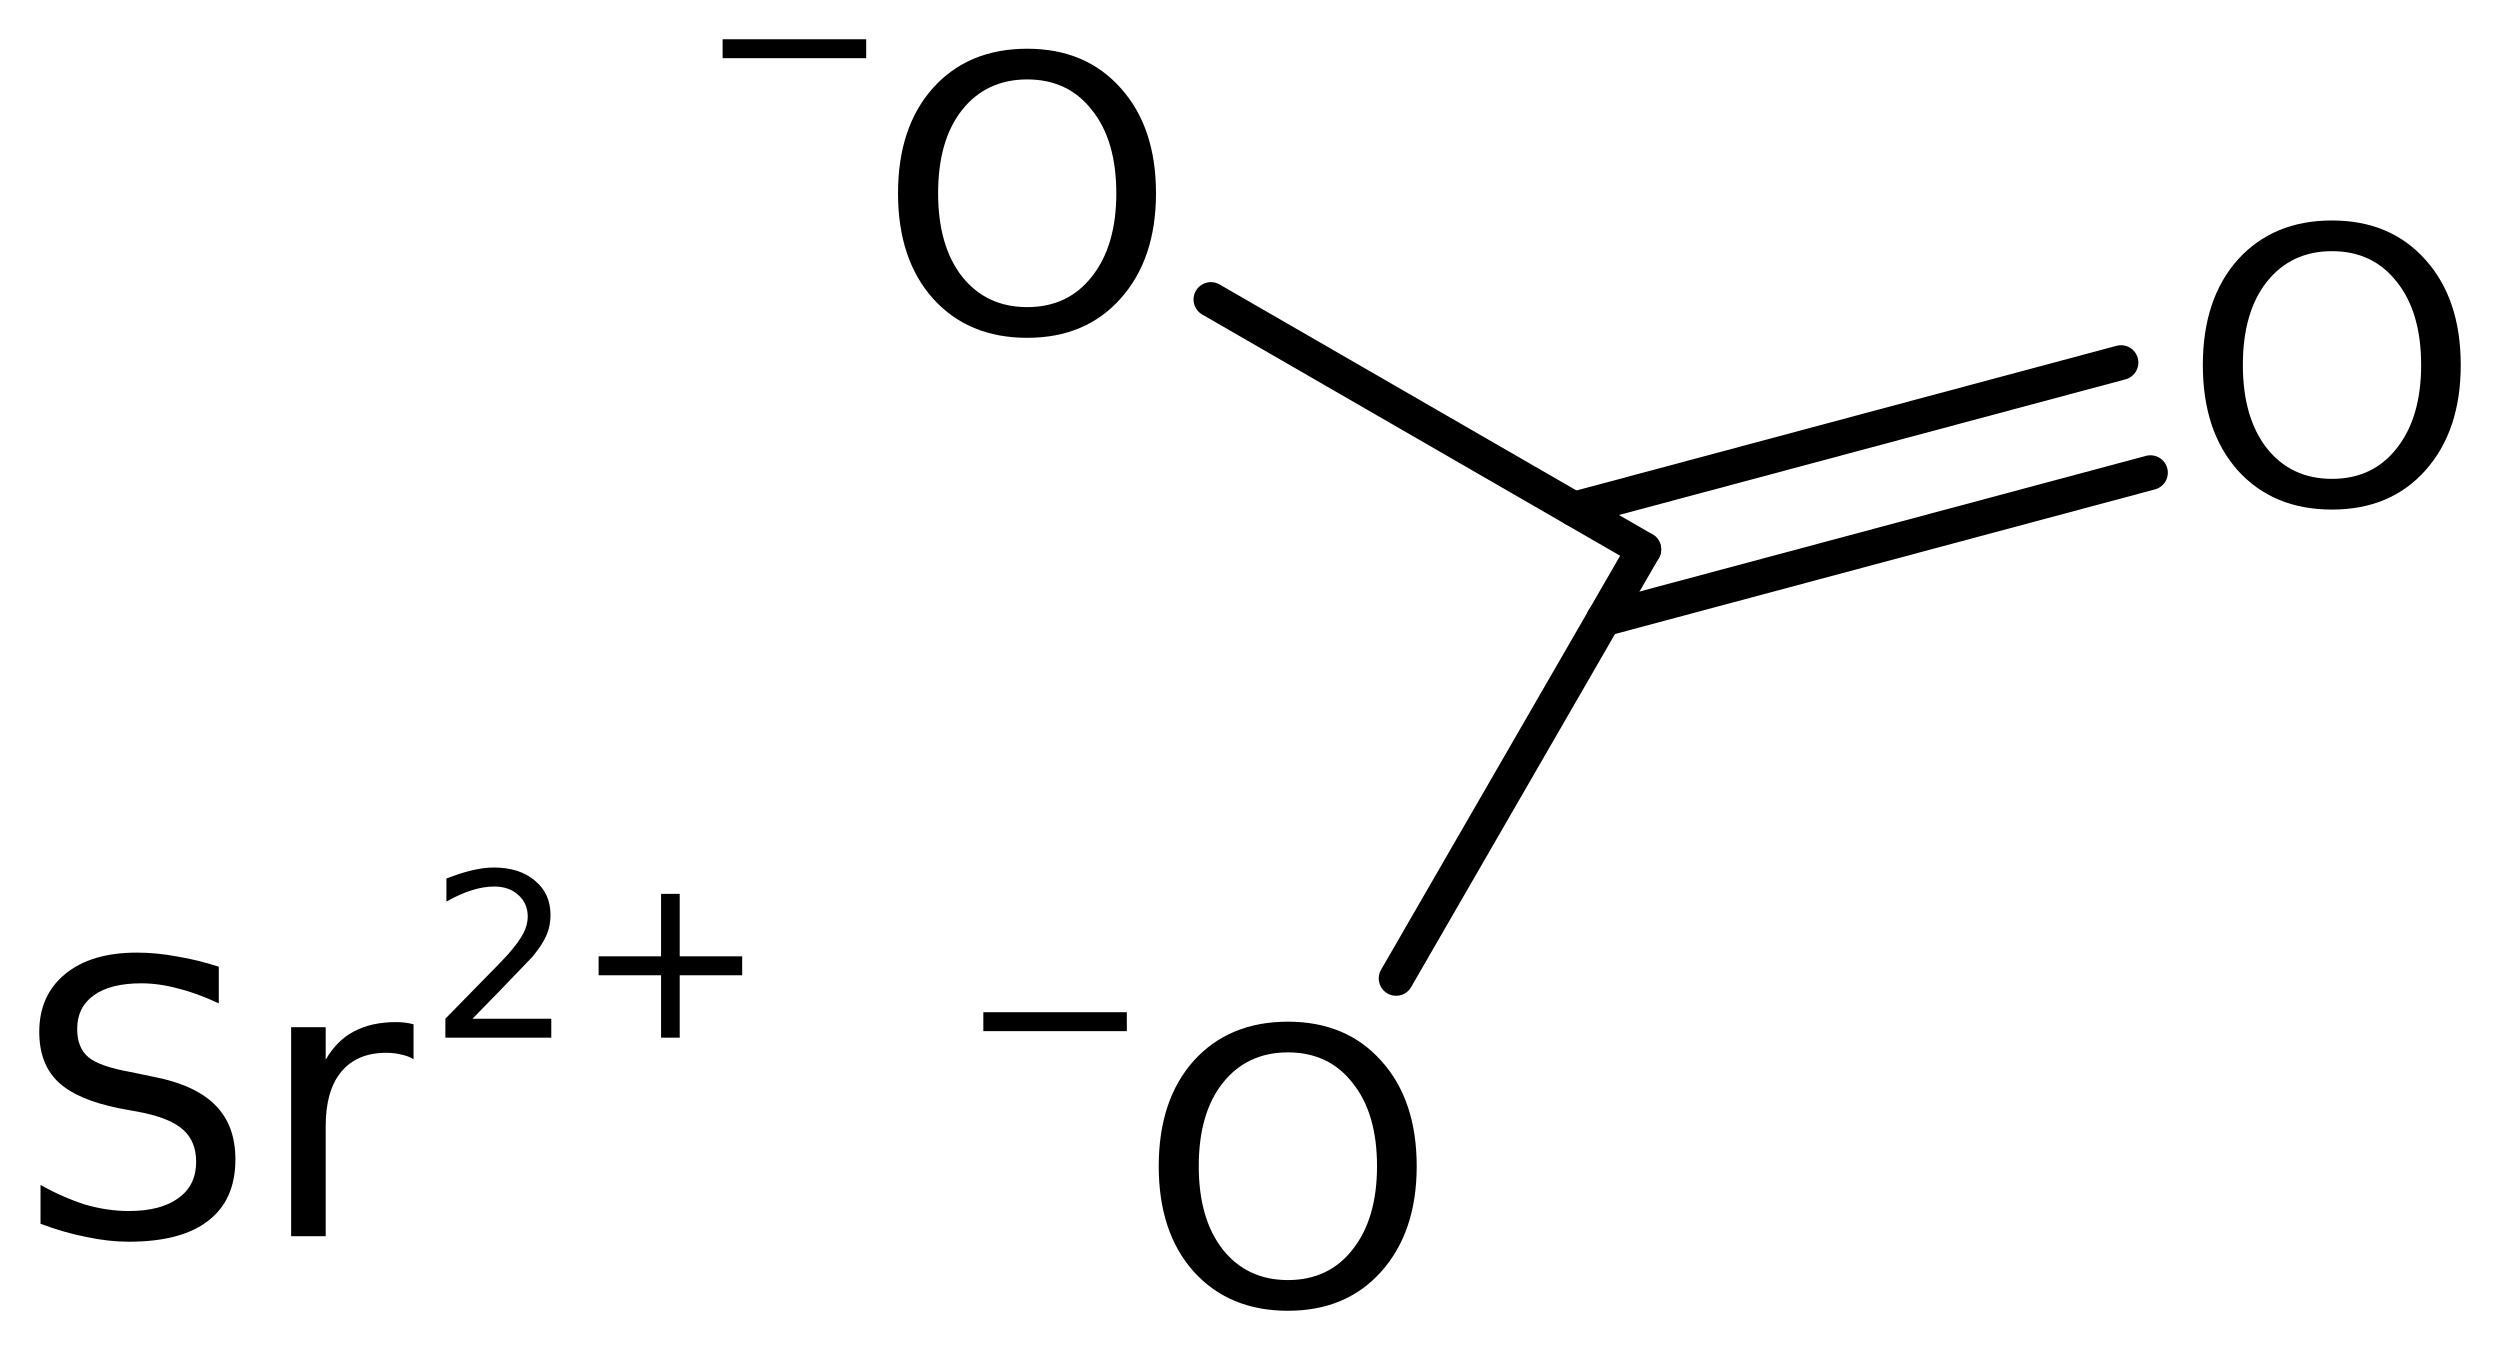
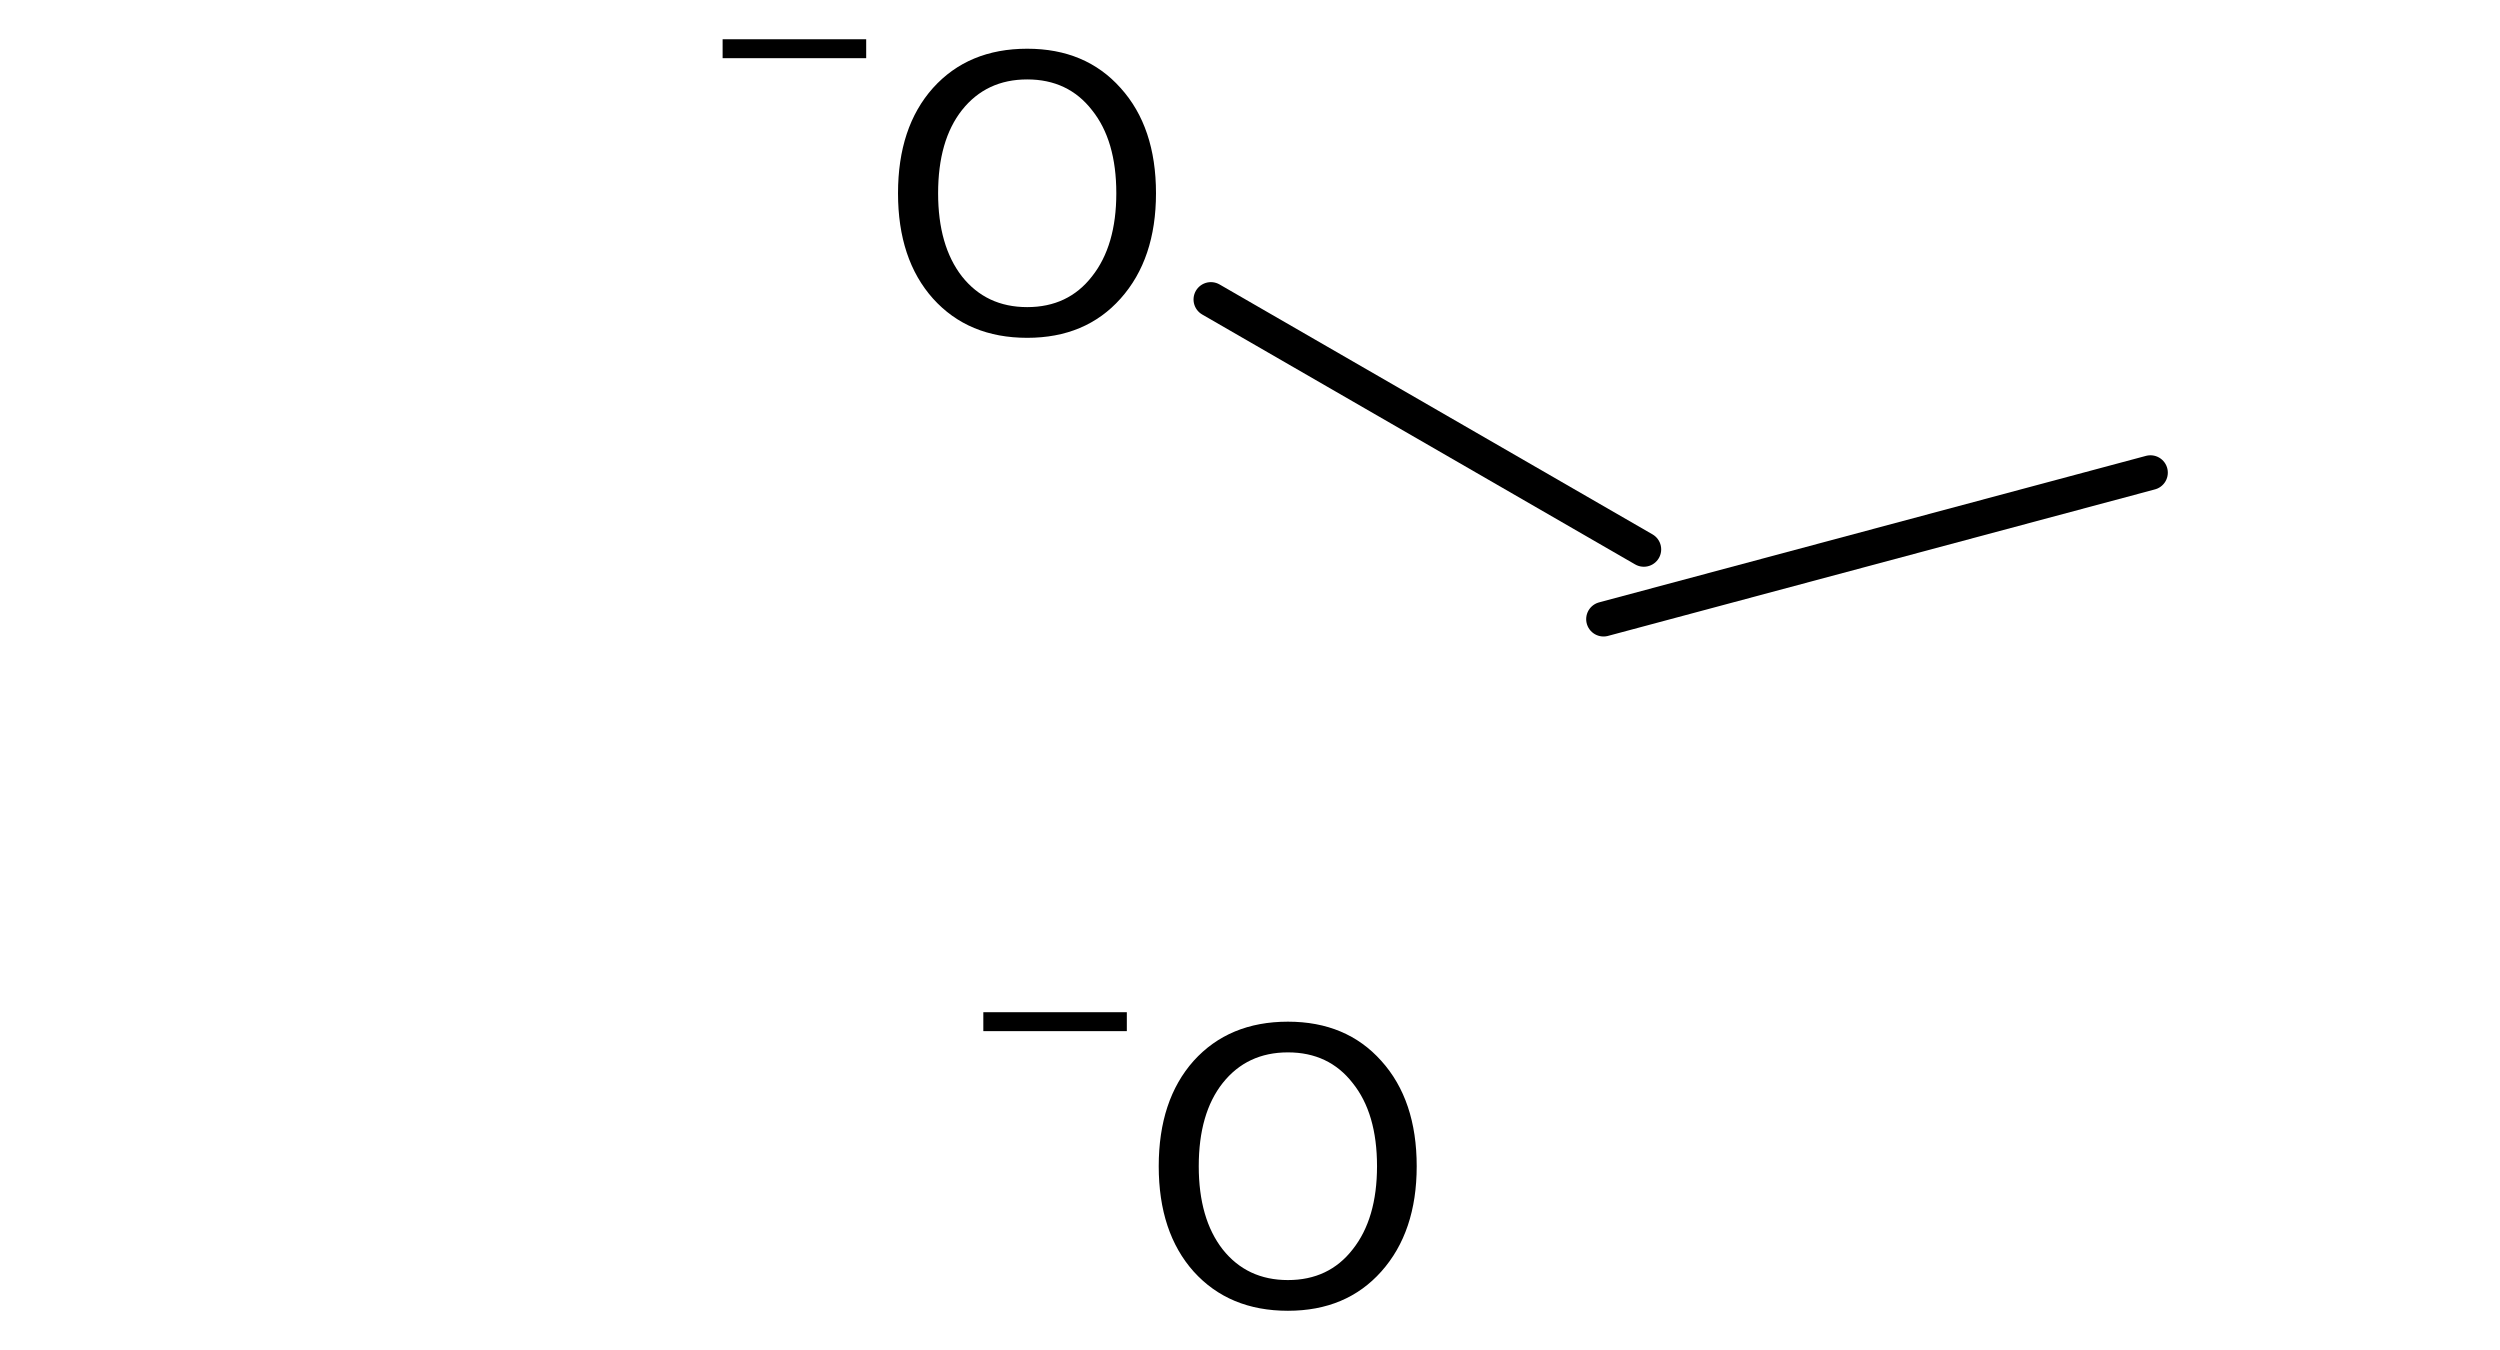
<svg xmlns="http://www.w3.org/2000/svg" version="1.2" width="35.662mm" height="19.258mm" viewBox="0 0 35.662 19.258">
  <desc>Generated by the Chemistry Development Kit (http://github.com/cdk)</desc>
  <g stroke-linecap="round" stroke-linejoin="round" stroke="#000000" stroke-width=".495" fill="#000000">
    <rect x=".0" y=".0" width="36.0" height="20.0" fill="#FFFFFF" stroke="none" />
    <g id="mol1" class="mol">
      <g id="mol1bnd1" class="bond">
-         <line x1="22.453" y1="7.262" x2="30.256" y2="5.172" />
        <line x1="22.874" y1="8.832" x2="30.676" y2="6.742" />
      </g>
      <line id="mol1bnd2" class="bond" x1="23.449" y1="7.837" x2="17.273" y2="4.272" />
-       <line id="mol1bnd3" class="bond" x1="23.449" y1="7.837" x2="19.915" y2="13.957" />
-       <path id="mol1atm2" class="atom" d="M33.265 3.583q-.583 .0 -.93 .438q-.341 .432 -.341 1.186q.0 .748 .341 1.186q.347 .438 .93 .438q.584 .0 .925 -.438q.347 -.438 .347 -1.186q-.0 -.754 -.347 -1.186q-.341 -.438 -.925 -.438zM33.265 3.145q.834 .0 1.333 .56q.504 .56 .504 1.502q.0 .937 -.504 1.503q-.499 .559 -1.333 .559q-.839 .0 -1.344 -.559q-.498 -.56 -.498 -1.503q-.0 -.942 .498 -1.502q.505 -.56 1.344 -.56z" stroke="none" />
      <g id="mol1atm3" class="atom">
        <path d="M14.653 1.133q-.584 -.0 -.931 .438q-.34 .432 -.34 1.186q-.0 .748 .34 1.186q.347 .438 .931 .438q.584 -.0 .924 -.438q.347 -.438 .347 -1.186q.0 -.754 -.347 -1.186q-.34 -.438 -.924 -.438zM14.653 .695q.833 .0 1.332 .56q.505 .559 .505 1.502q-.0 .937 -.505 1.502q-.499 .56 -1.332 .56q-.84 -.0 -1.344 -.56q-.499 -.559 -.499 -1.502q-.0 -.943 .499 -1.502q.504 -.56 1.344 -.56z" stroke="none" />
        <path d="M10.308 .56h2.048v.27h-2.048v-.27z" stroke="none" />
      </g>
      <g id="mol1atm4" class="atom">
        <path d="M18.372 15.012q-.584 -.0 -.931 .438q-.341 .432 -.341 1.186q.0 .748 .341 1.186q.347 .438 .931 .438q.584 -.0 .924 -.438q.347 -.438 .347 -1.186q-.0 -.754 -.347 -1.186q-.34 -.438 -.924 -.438zM18.372 14.574q.833 -.0 1.332 .559q.505 .56 .505 1.503q-.0 .936 -.505 1.502q-.499 .56 -1.332 .56q-.84 -.0 -1.345 -.56q-.498 -.559 -.498 -1.502q-.0 -.943 .498 -1.503q.505 -.559 1.345 -.559z" stroke="none" />
        <path d="M14.027 14.439h2.047v.27h-2.047v-.27z" stroke="none" />
      </g>
      <g id="mol1atm5" class="atom">
-         <path d="M3.121 13.79v.523q-.311 -.146 -.584 -.213q-.268 -.073 -.523 -.073q-.438 -.0 -.675 .17q-.238 .17 -.238 .481q.0 .267 .158 .401q.159 .134 .603 .213l.322 .067q.602 .115 .888 .407q.286 .286 .286 .773q-.0 .578 -.389 .876q-.384 .298 -1.132 .298q-.286 -.0 -.602 -.067q-.316 -.061 -.657 -.189v-.553q.329 .182 .639 .28q.316 .091 .62 .091q.456 -.0 .706 -.183q.255 -.182 .255 -.517q.0 -.292 -.182 -.456q-.177 -.164 -.59 -.249l-.329 -.061q-.602 -.122 -.869 -.377q-.268 -.256 -.268 -.712q-.0 -.523 .371 -.827q.371 -.304 1.022 -.304q.28 -.0 .572 .055q.292 .048 .596 .146zM5.899 15.109q-.079 -.048 -.177 -.066q-.097 -.025 -.212 -.025q-.42 .0 -.645 .274q-.219 .268 -.219 .772v1.57h-.493v-2.981h.493v.463q.158 -.274 .401 -.402q.25 -.134 .602 -.134q.055 .0 .116 .006q.061 .006 .134 .025v.498z" stroke="none" />
-         <path d="M6.74 14.532h1.124v.27h-1.511v-.27q.183 -.19 .5 -.511q.318 -.321 .398 -.412q.153 -.175 .215 -.296q.062 -.12 .062 -.237q.0 -.19 -.135 -.31q-.131 -.12 -.346 -.12q-.15 -.0 -.318 .054q-.168 .051 -.361 .161v-.329q.193 -.076 .361 -.116q.172 -.041 .314 -.041q.368 .0 .587 .187q.223 .182 .223 .492q.0 .15 -.055 .281q-.054 .132 -.2 .31q-.041 .044 -.256 .267q-.212 .222 -.602 .62zM9.696 12.751v.891h.891v.27h-.891v.89h-.266v-.89h-.891v-.27h.891v-.891h.266z" stroke="none" />
-       </g>
+         </g>
    </g>
  </g>
</svg>